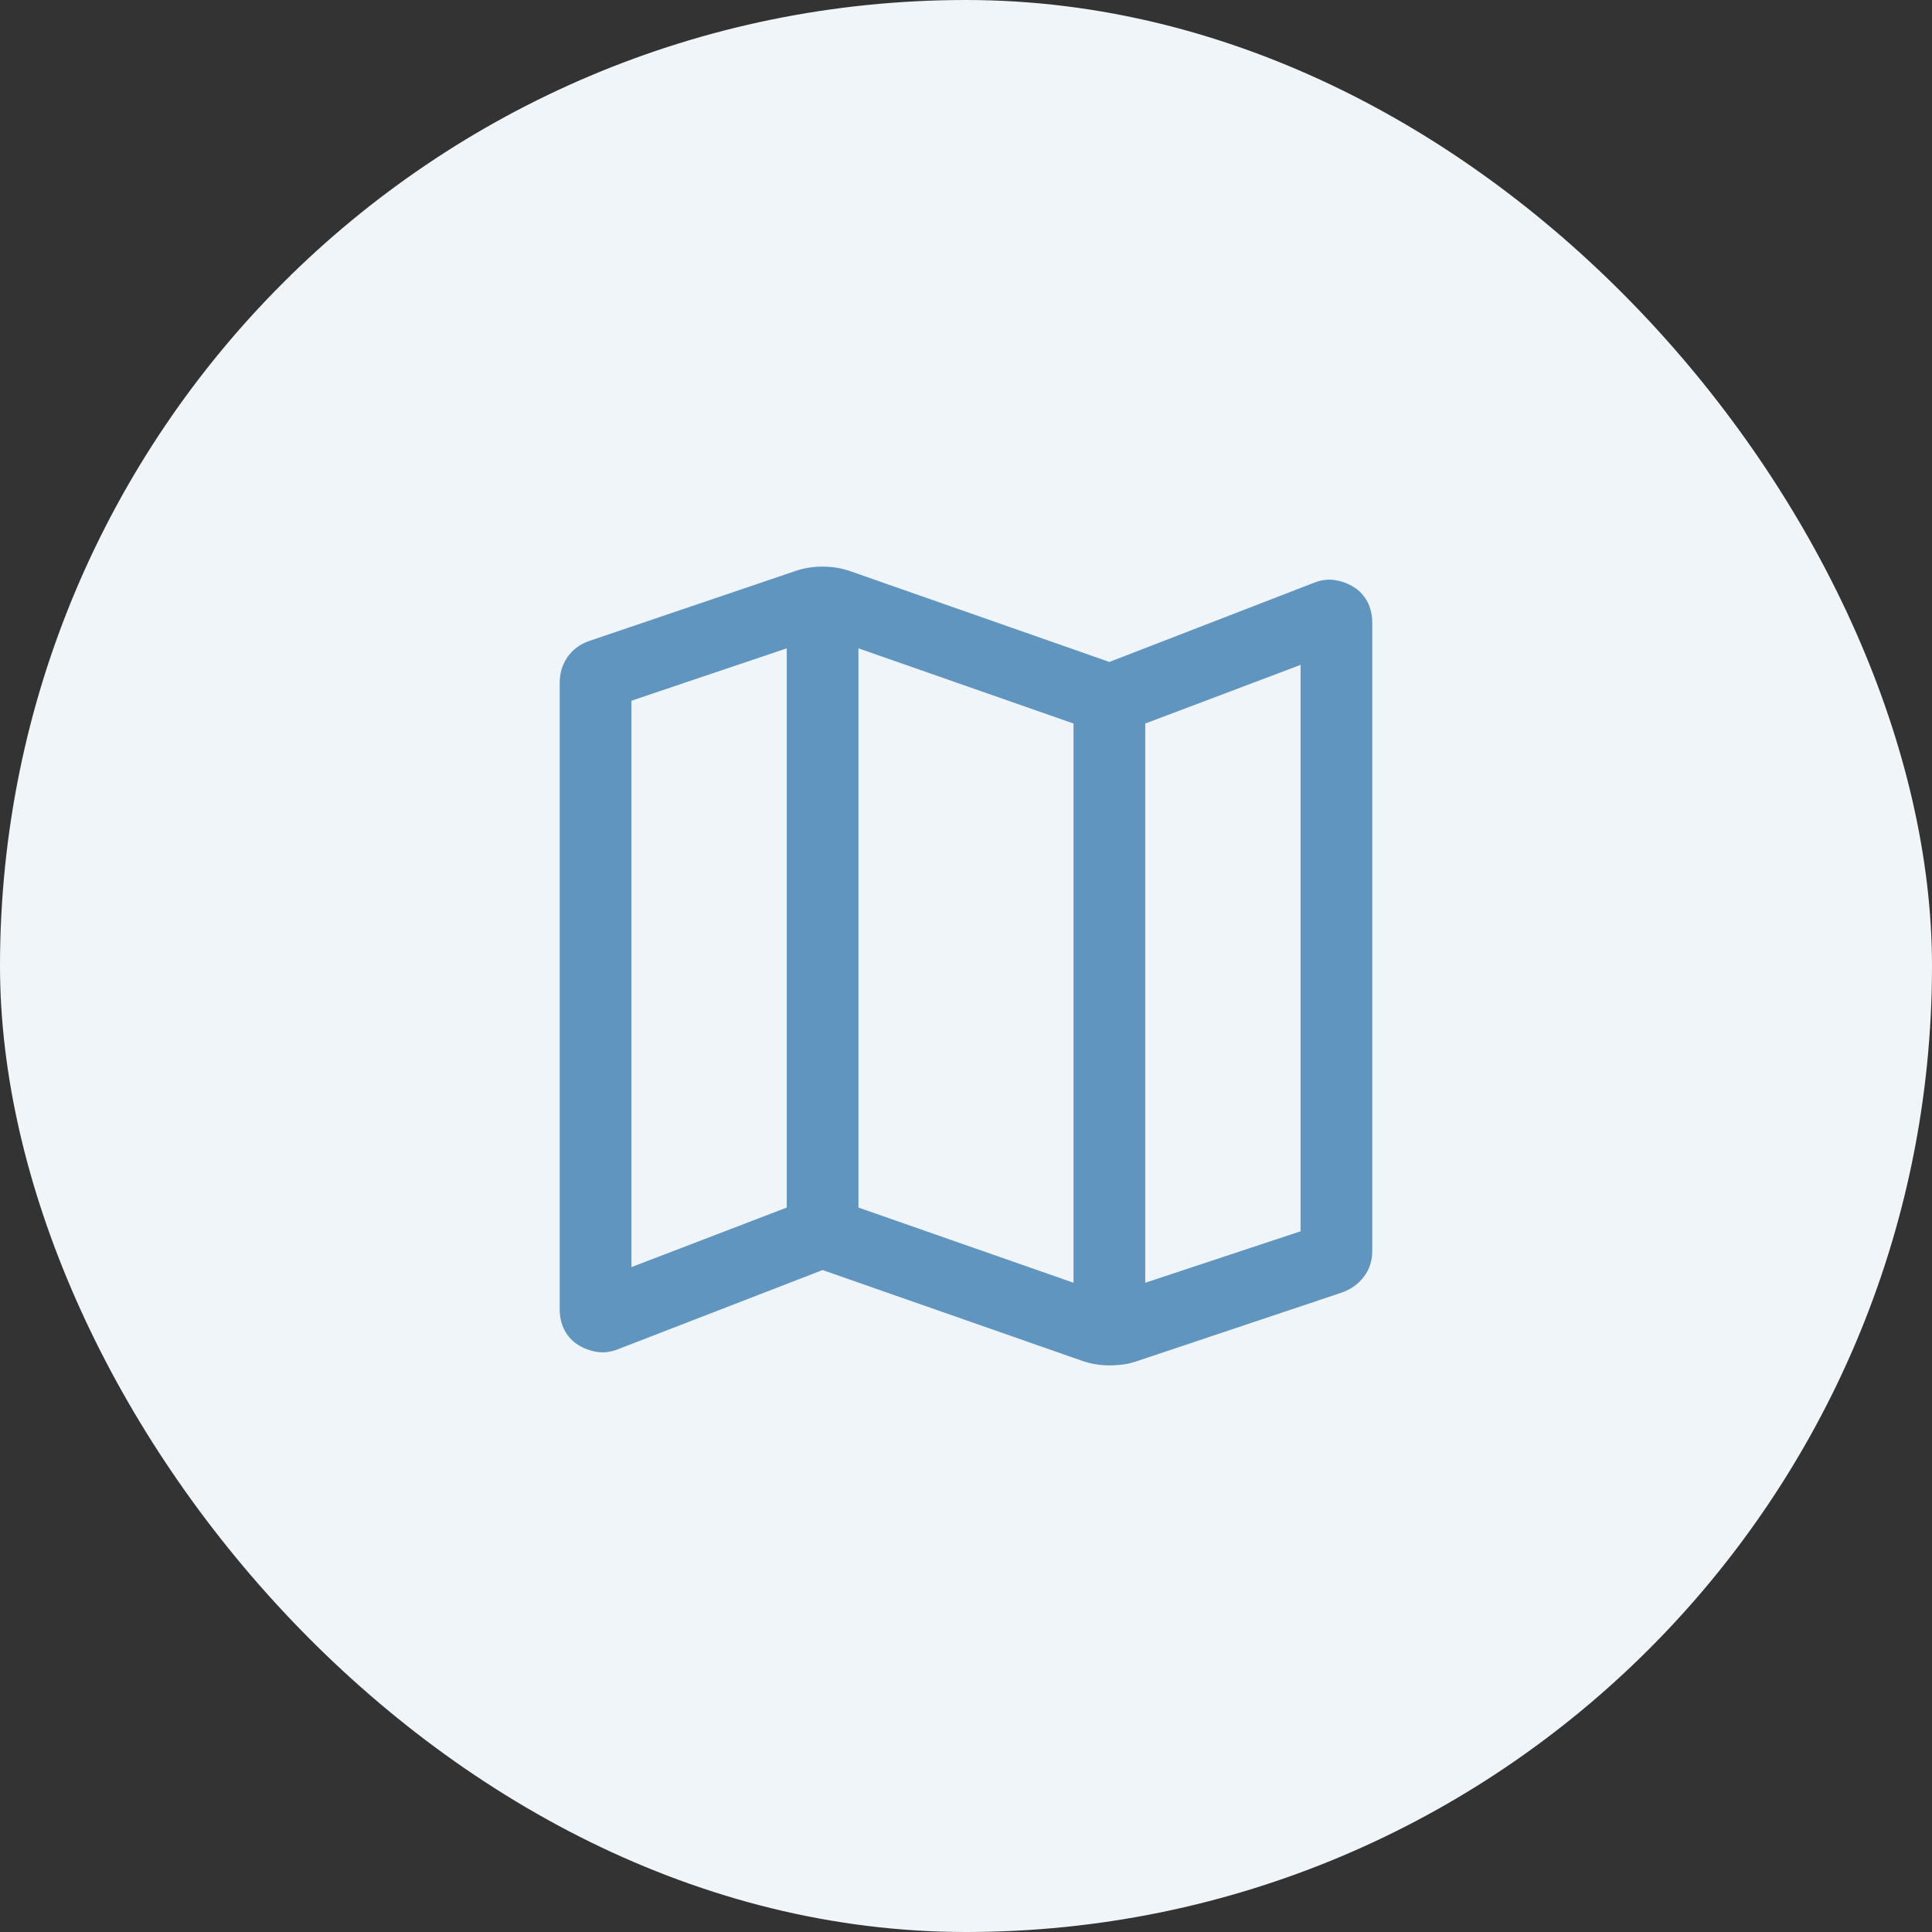
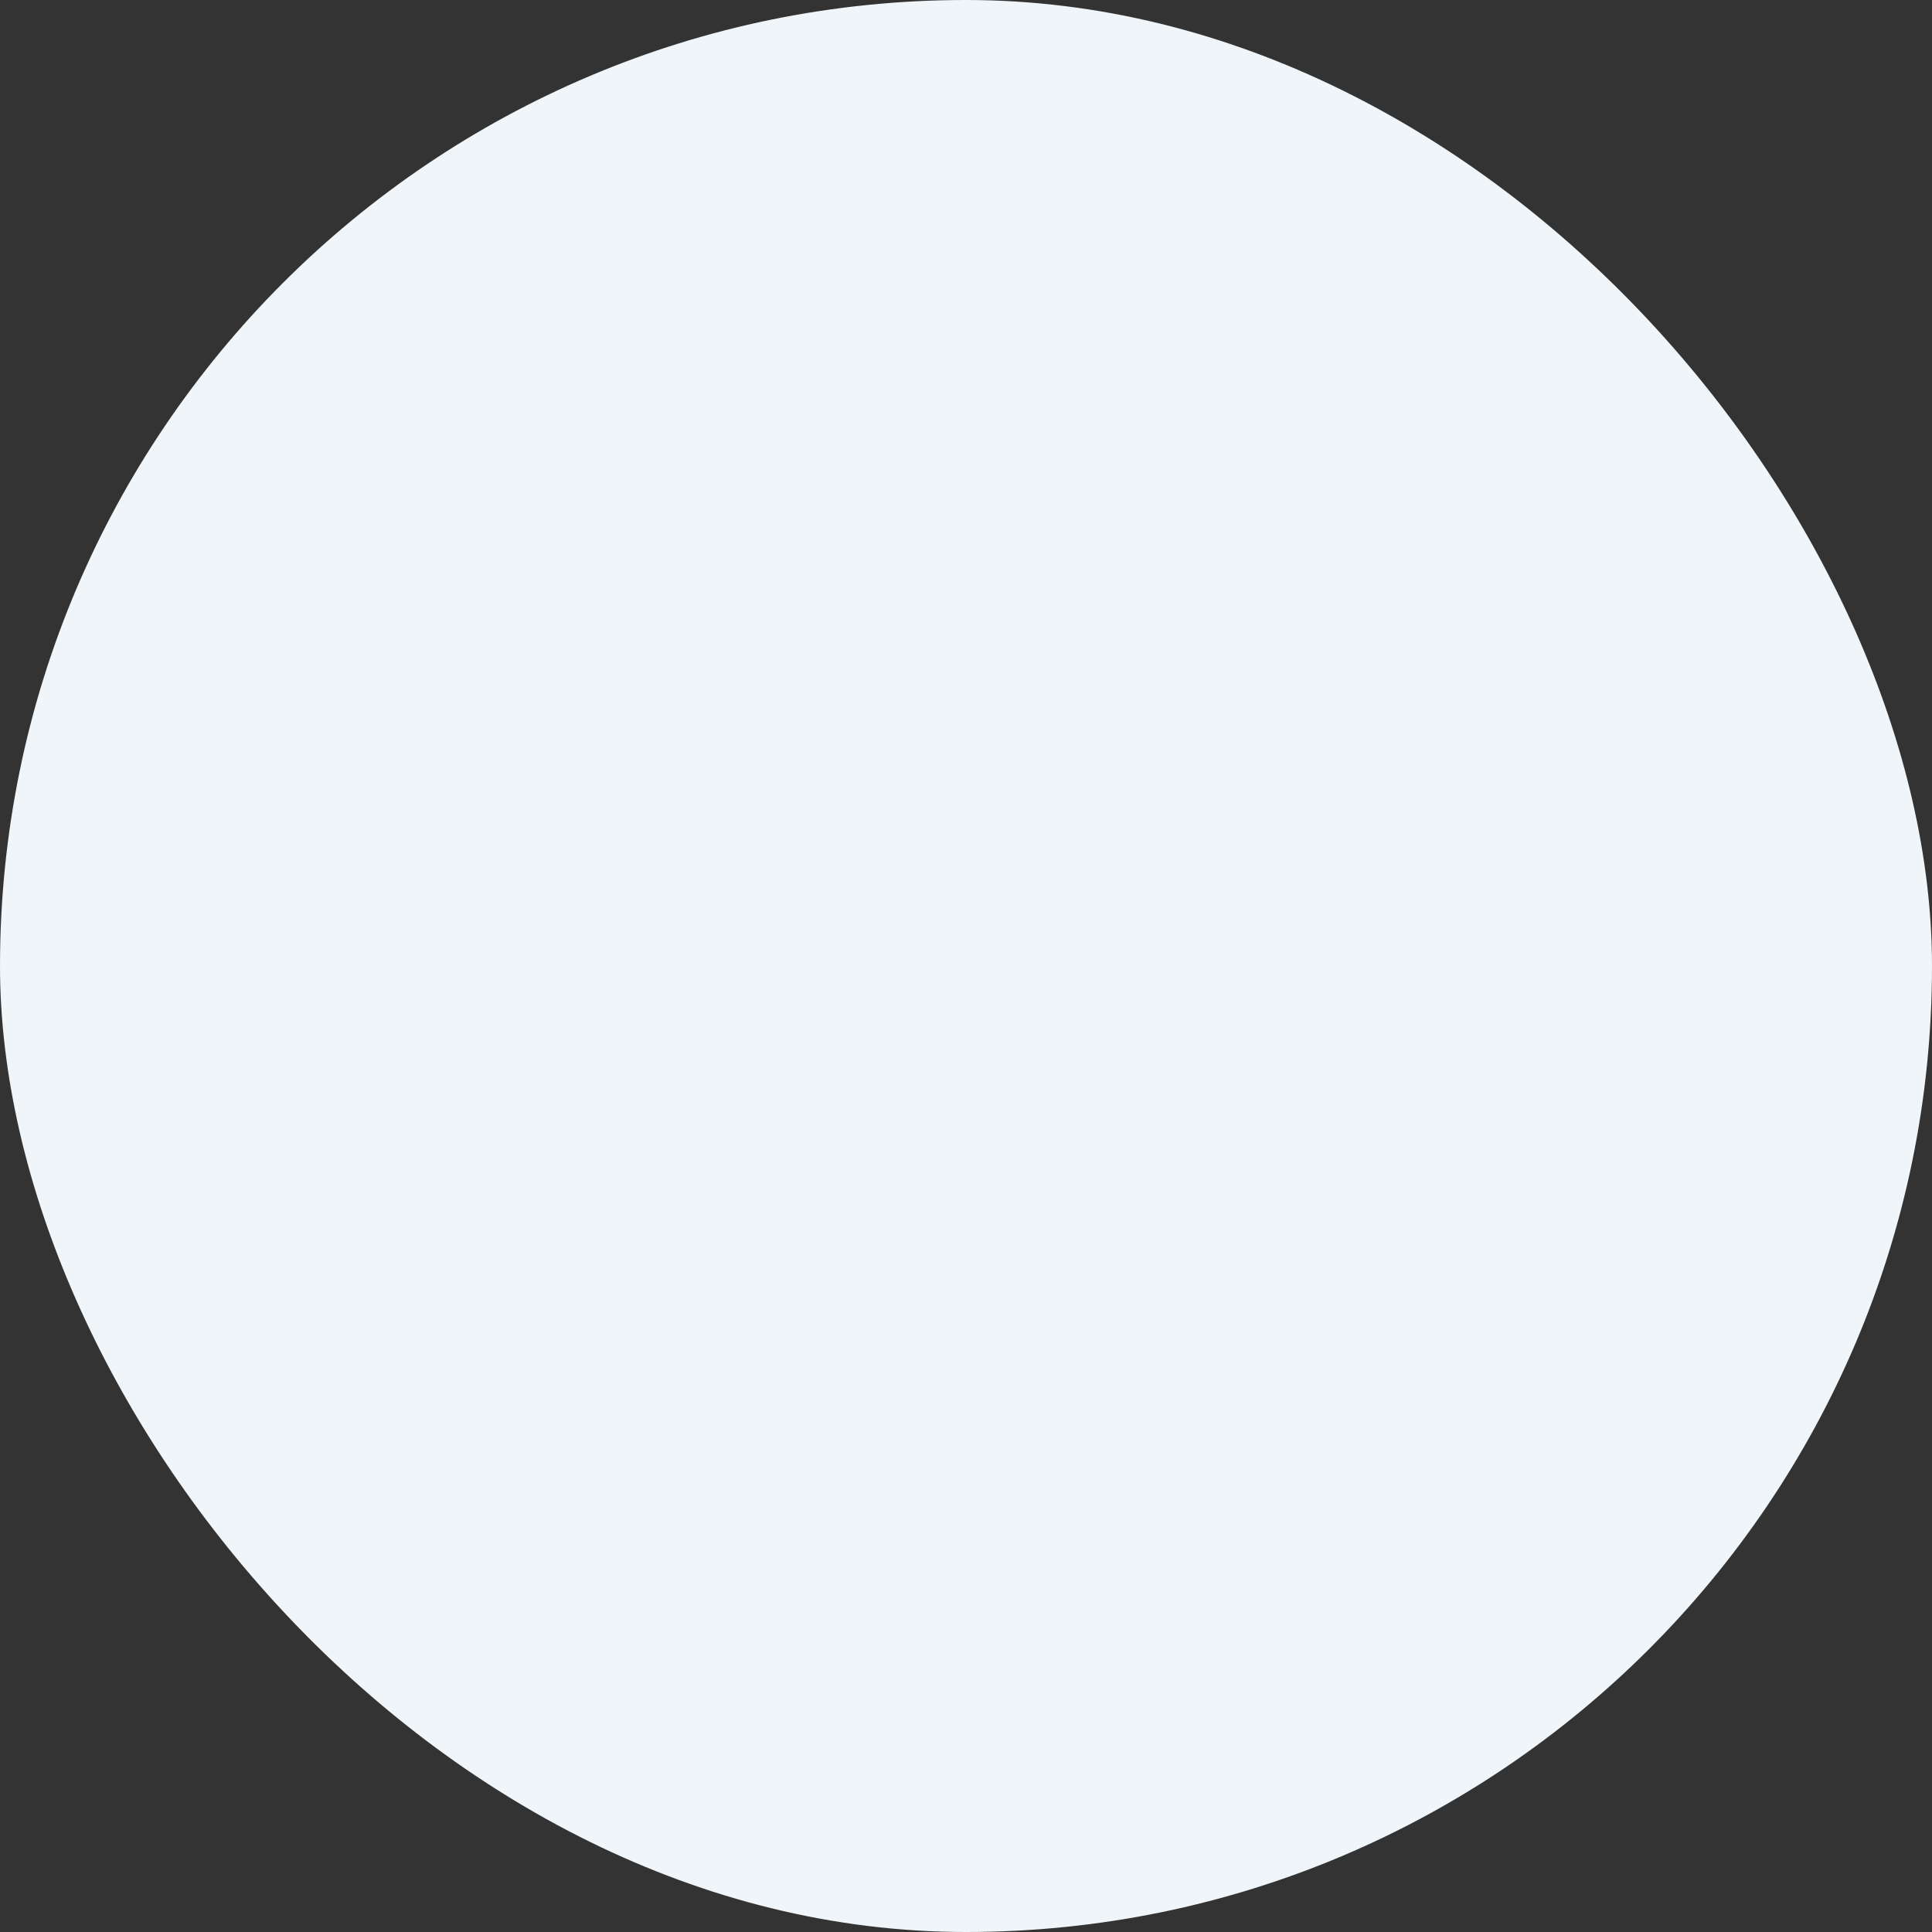
<svg xmlns="http://www.w3.org/2000/svg" width="64" height="64" viewBox="0 0 64 64" fill="none">
  <rect x="0" y="0" width="64" height="64" fill="#333333" stroke="none" />
  <rect width="64" height="64" rx="32" fill="#EFF5F9" />
-   <path d="M35.827 45.072L27.249 42.072L20.479 44.692C20.237 44.789 20.002 44.819 19.775 44.783C19.549 44.748 19.34 44.67 19.149 44.55C18.959 44.431 18.809 44.269 18.702 44.066C18.595 43.863 18.541 43.63 18.541 43.366V22.627C18.541 22.306 18.625 22.023 18.792 21.777C18.96 21.53 19.195 21.351 19.497 21.24L26.312 18.928C26.456 18.876 26.606 18.836 26.762 18.81C26.919 18.783 27.081 18.77 27.249 18.77C27.418 18.77 27.58 18.783 27.736 18.81C27.892 18.836 28.043 18.876 28.187 18.928L36.749 21.928L43.519 19.308C43.762 19.211 43.997 19.181 44.224 19.217C44.45 19.253 44.658 19.33 44.849 19.45C45.04 19.569 45.189 19.731 45.297 19.934C45.404 20.137 45.458 20.37 45.458 20.634V41.441C45.458 41.762 45.366 42.045 45.184 42.288C45.001 42.532 44.753 42.71 44.441 42.821L37.672 45.087C37.524 45.139 37.374 45.176 37.222 45.198C37.07 45.219 36.912 45.23 36.748 45.23C36.584 45.23 36.427 45.217 36.276 45.19C36.125 45.164 35.975 45.124 35.827 45.072ZM35.562 42.493V23.968L28.437 21.477V40.002L35.562 42.493ZM37.937 42.493L43.083 40.788V22.025L37.937 23.968V42.493ZM20.916 41.975L26.062 40.002V21.477L20.916 23.212V41.975Z" fill="#5F95BE" />
</svg>